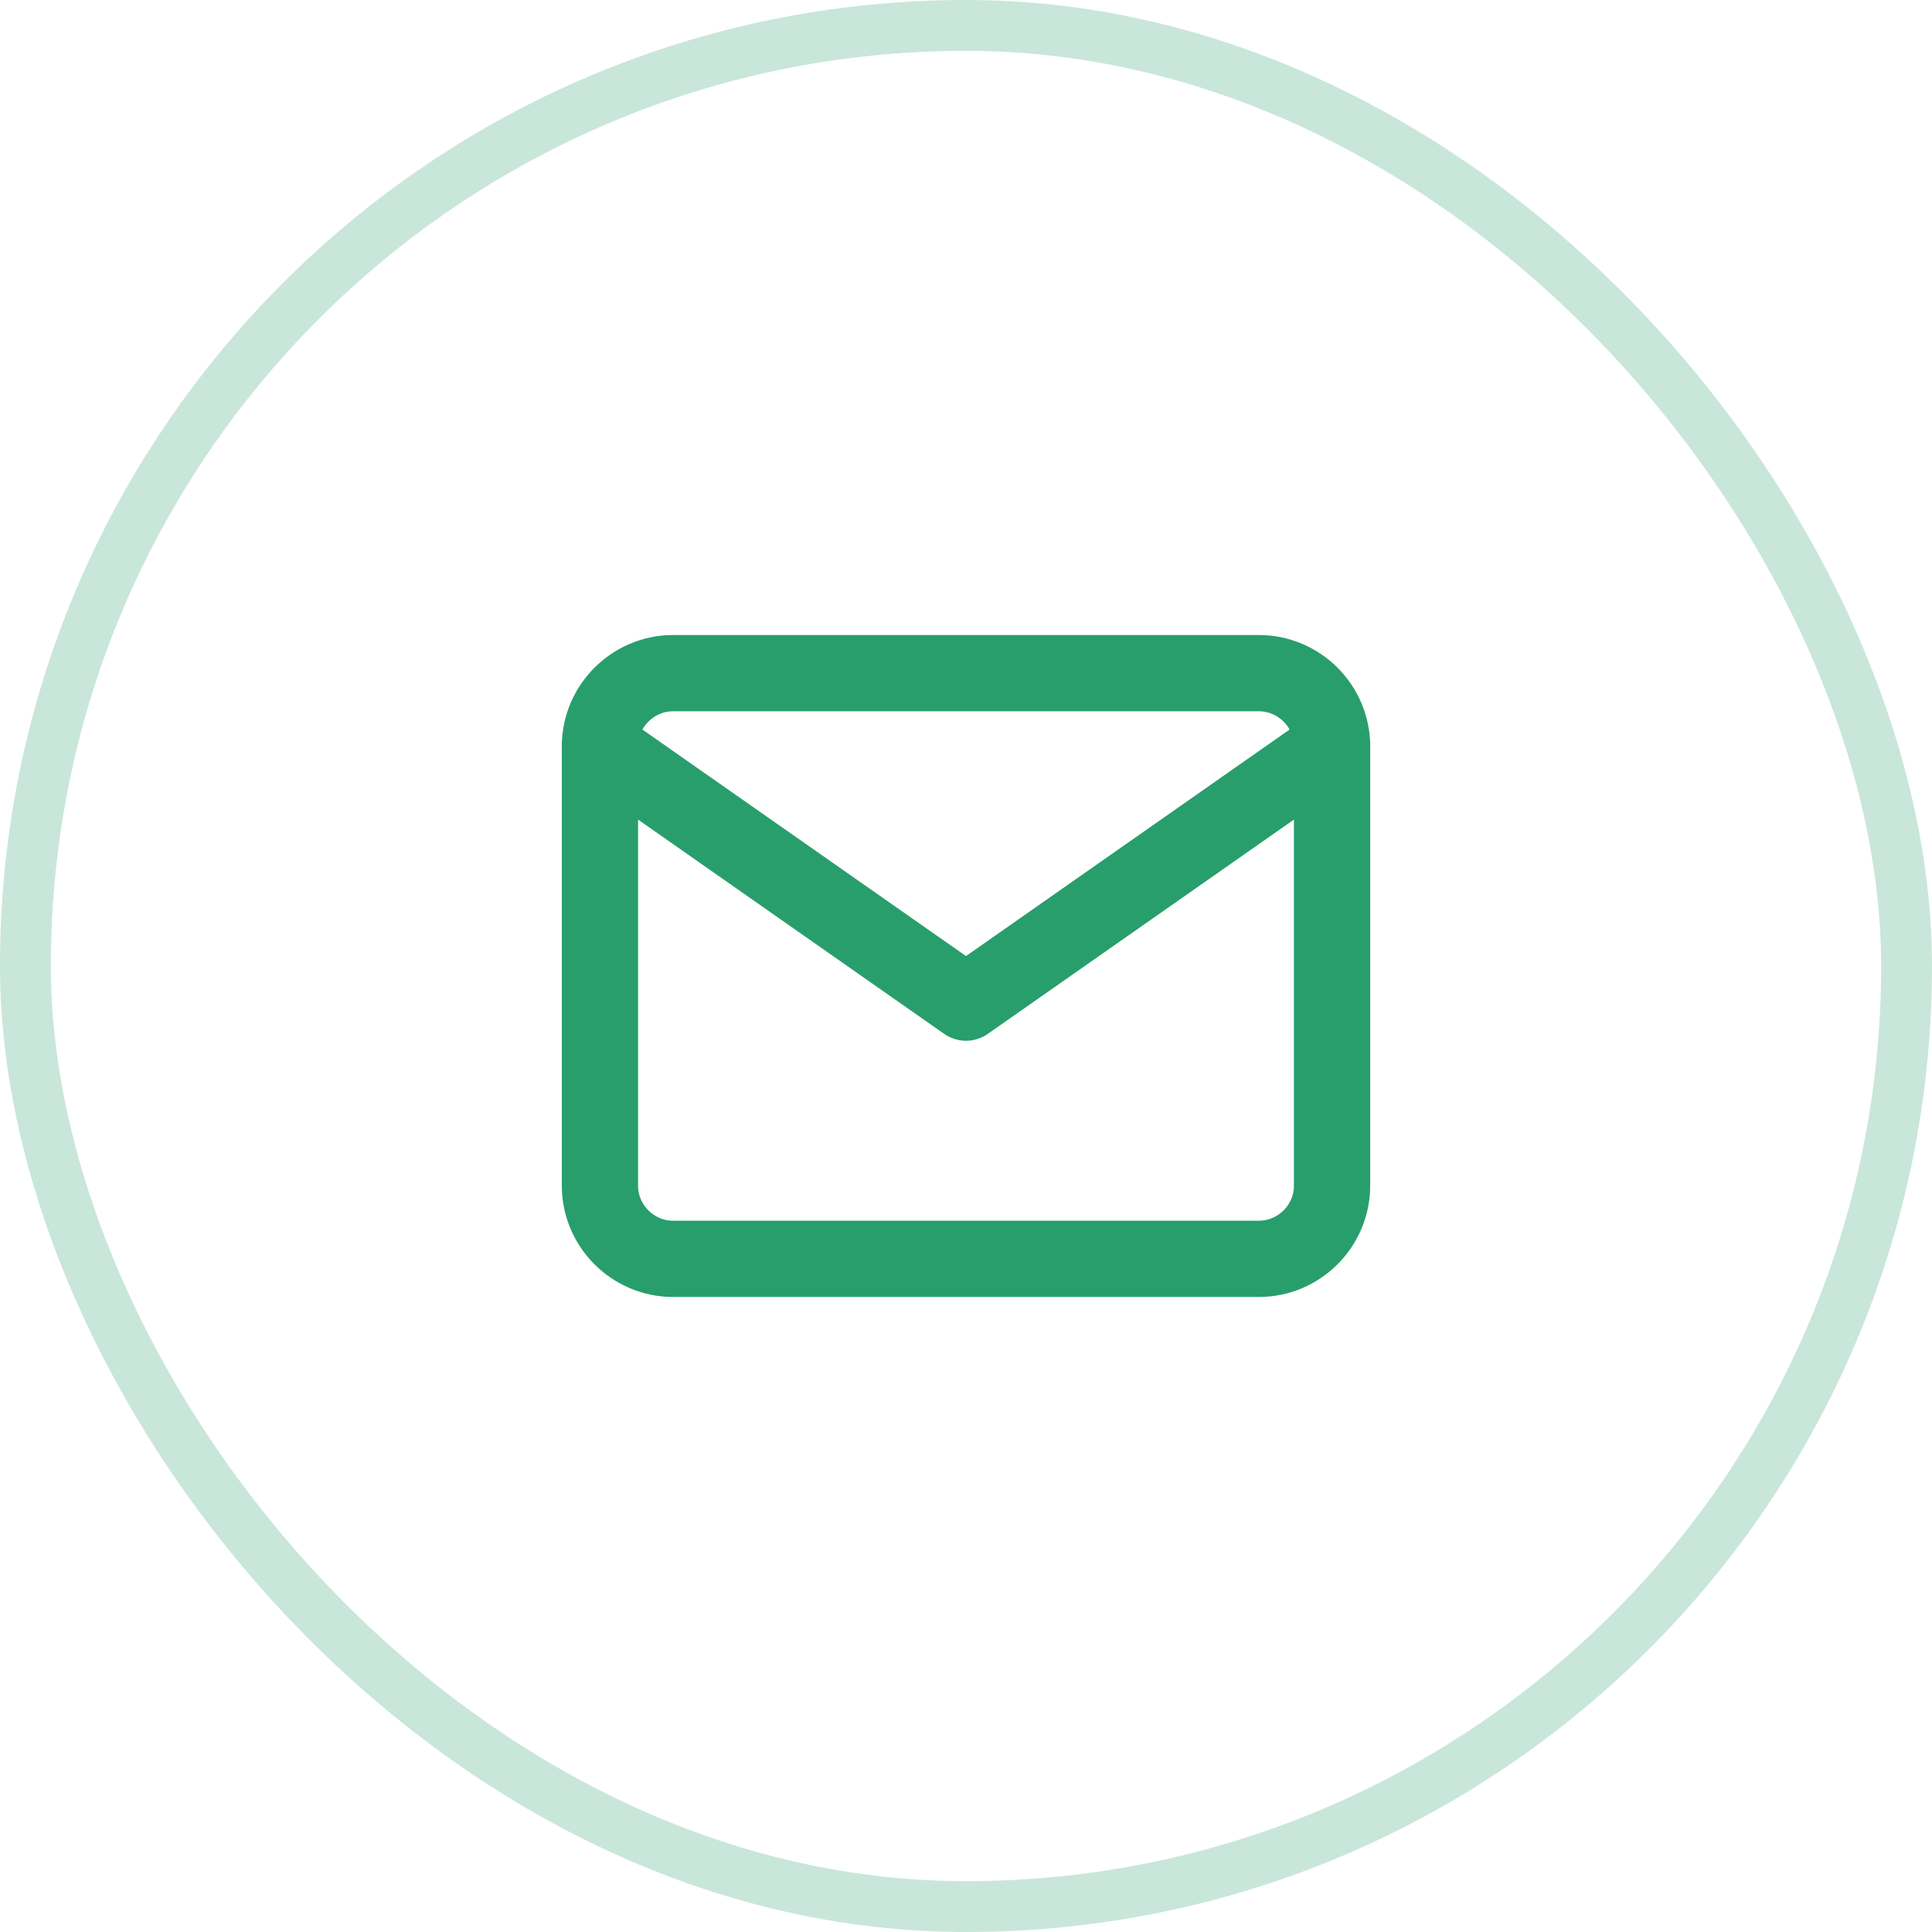
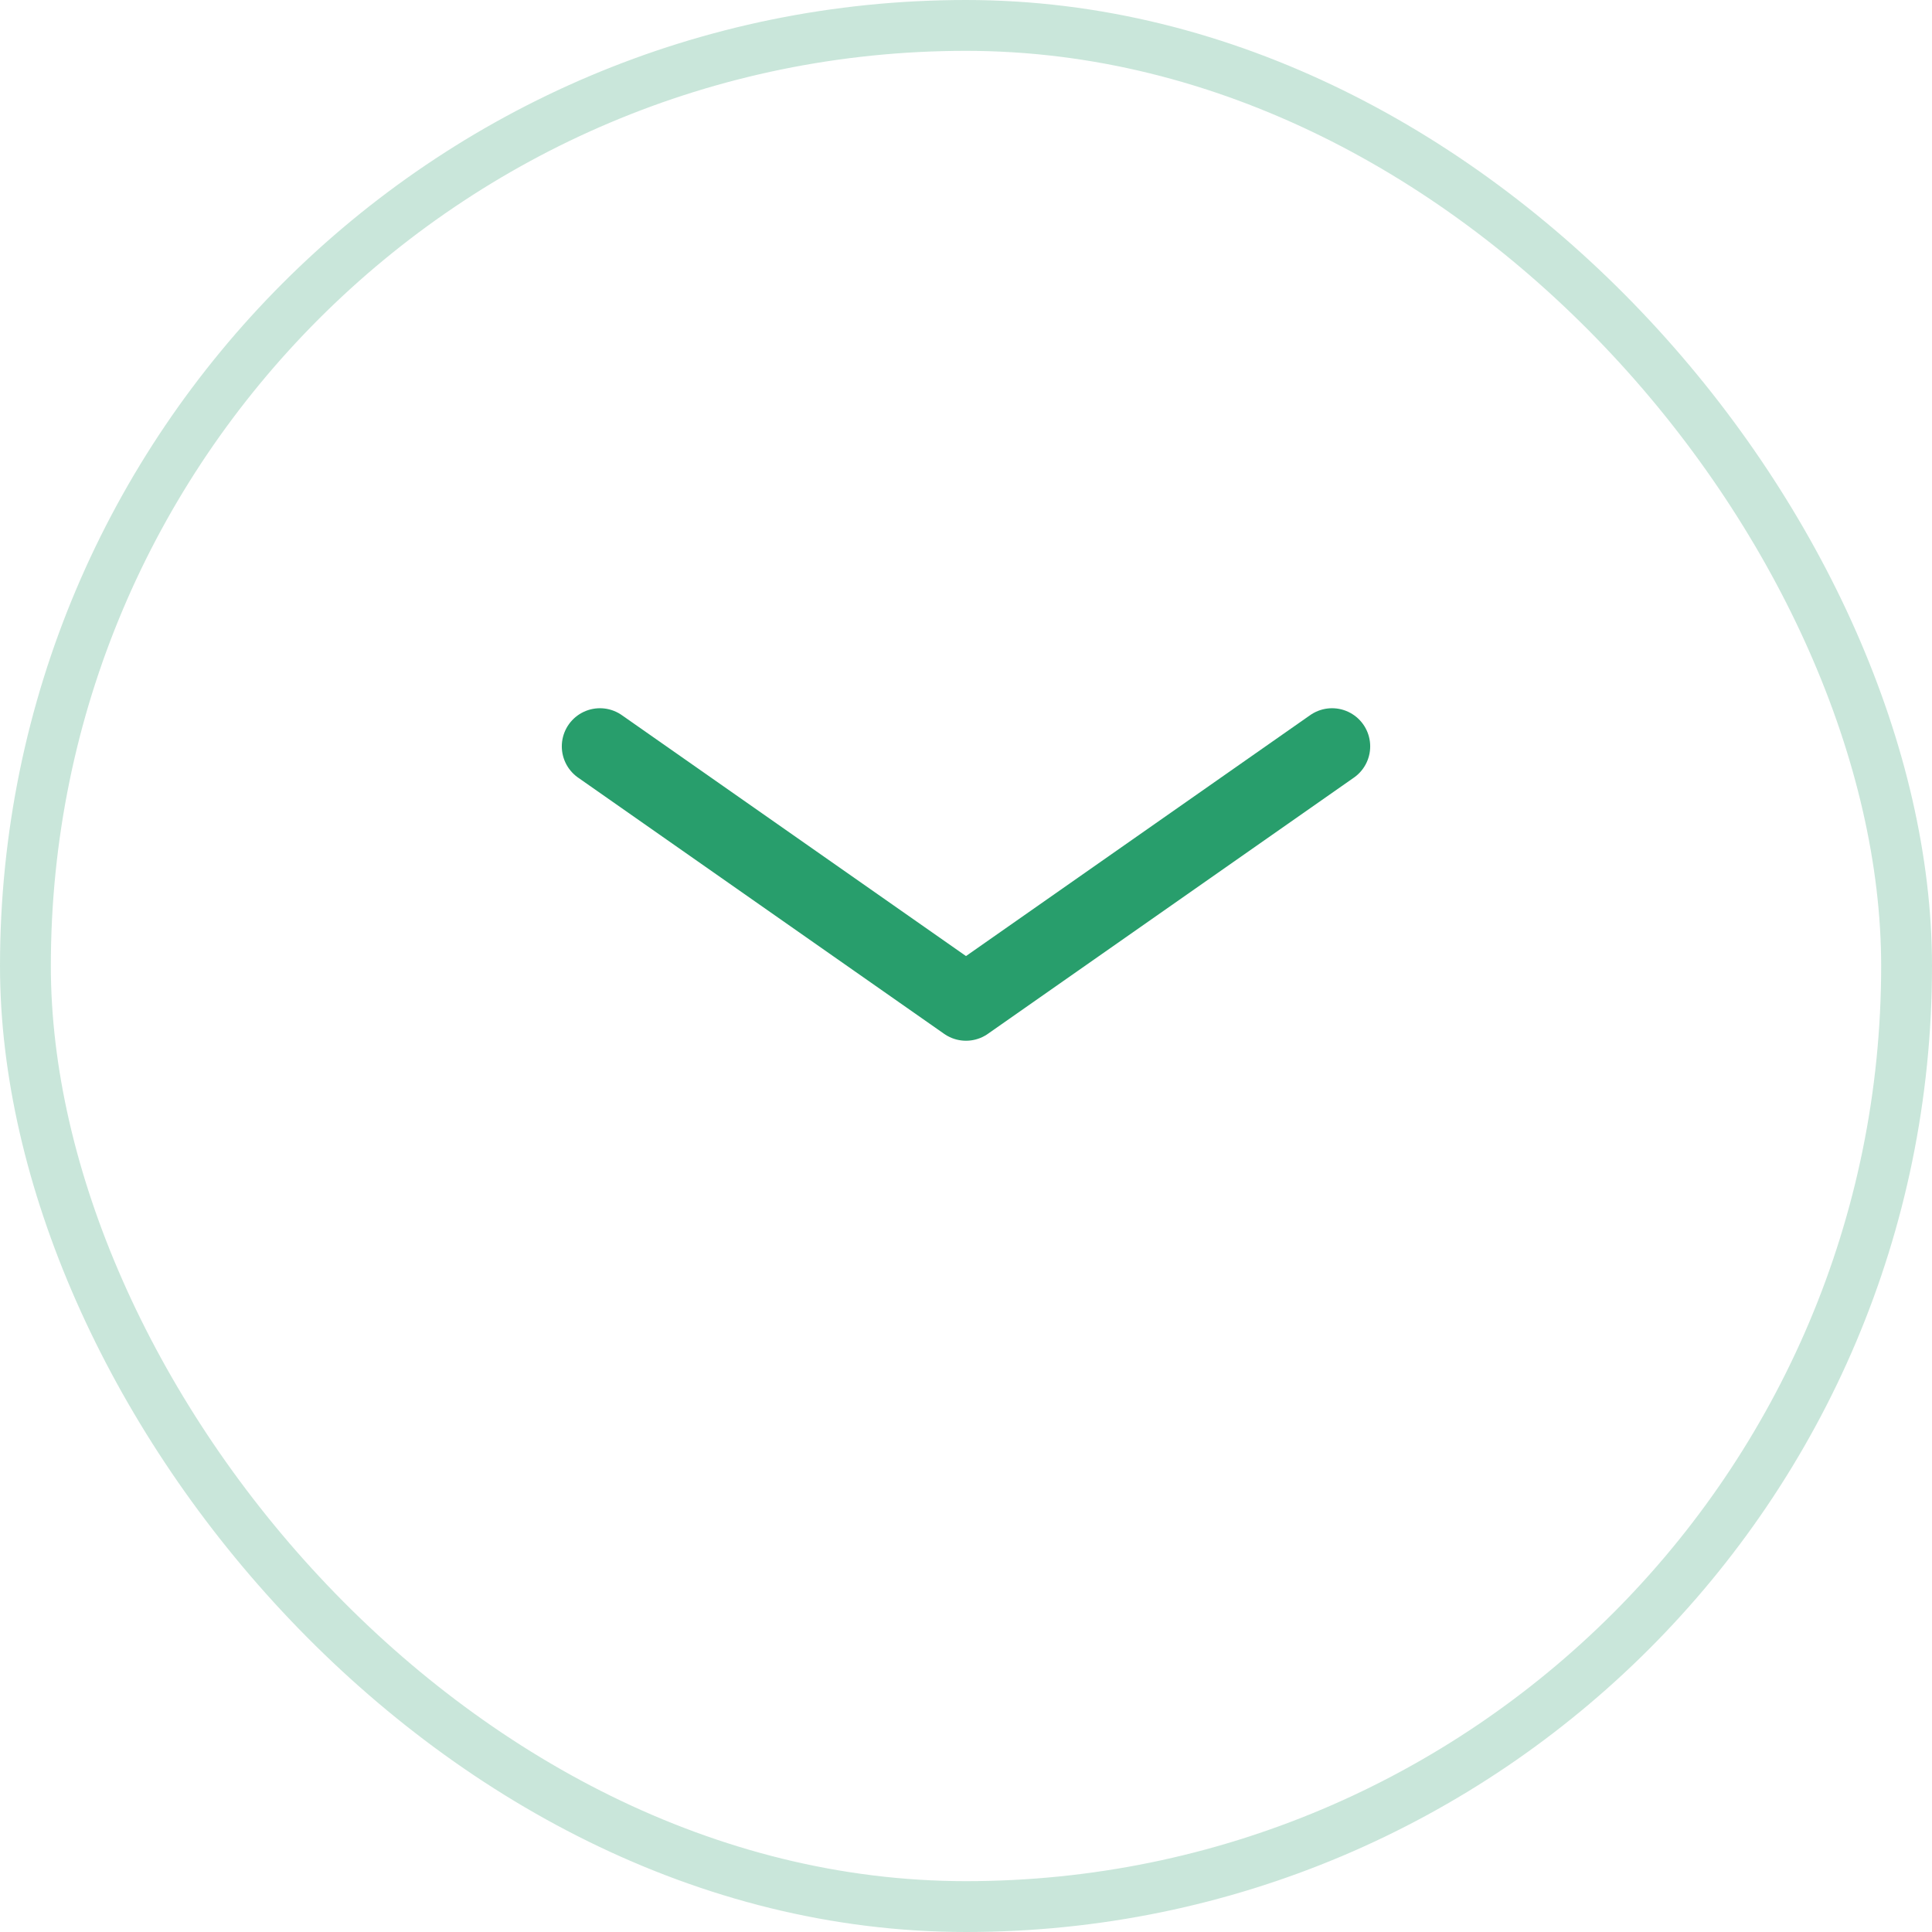
<svg xmlns="http://www.w3.org/2000/svg" width="38" height="38" viewBox="0 0 38 38" fill="none">
  <rect x="0.5" y="0.5" width="37" height="37" rx="18.5" stroke="#289E6C" stroke-opacity="0.25" />
-   <path d="M13.24 13.24H24.76C25.552 13.24 26.2 13.888 26.2 14.68V23.32C26.2 24.112 25.552 24.76 24.76 24.76H13.24C12.448 24.76 11.8 24.112 11.8 23.32V14.68C11.8 13.888 12.448 13.24 13.24 13.24Z" stroke="#289E6C" stroke-width="1.5" stroke-linecap="round" stroke-linejoin="round" />
  <path d="M26.2 14.68L19 19.72L11.8 14.68" stroke="#289E6C" stroke-width="1.5" stroke-linecap="round" stroke-linejoin="round" />
</svg>